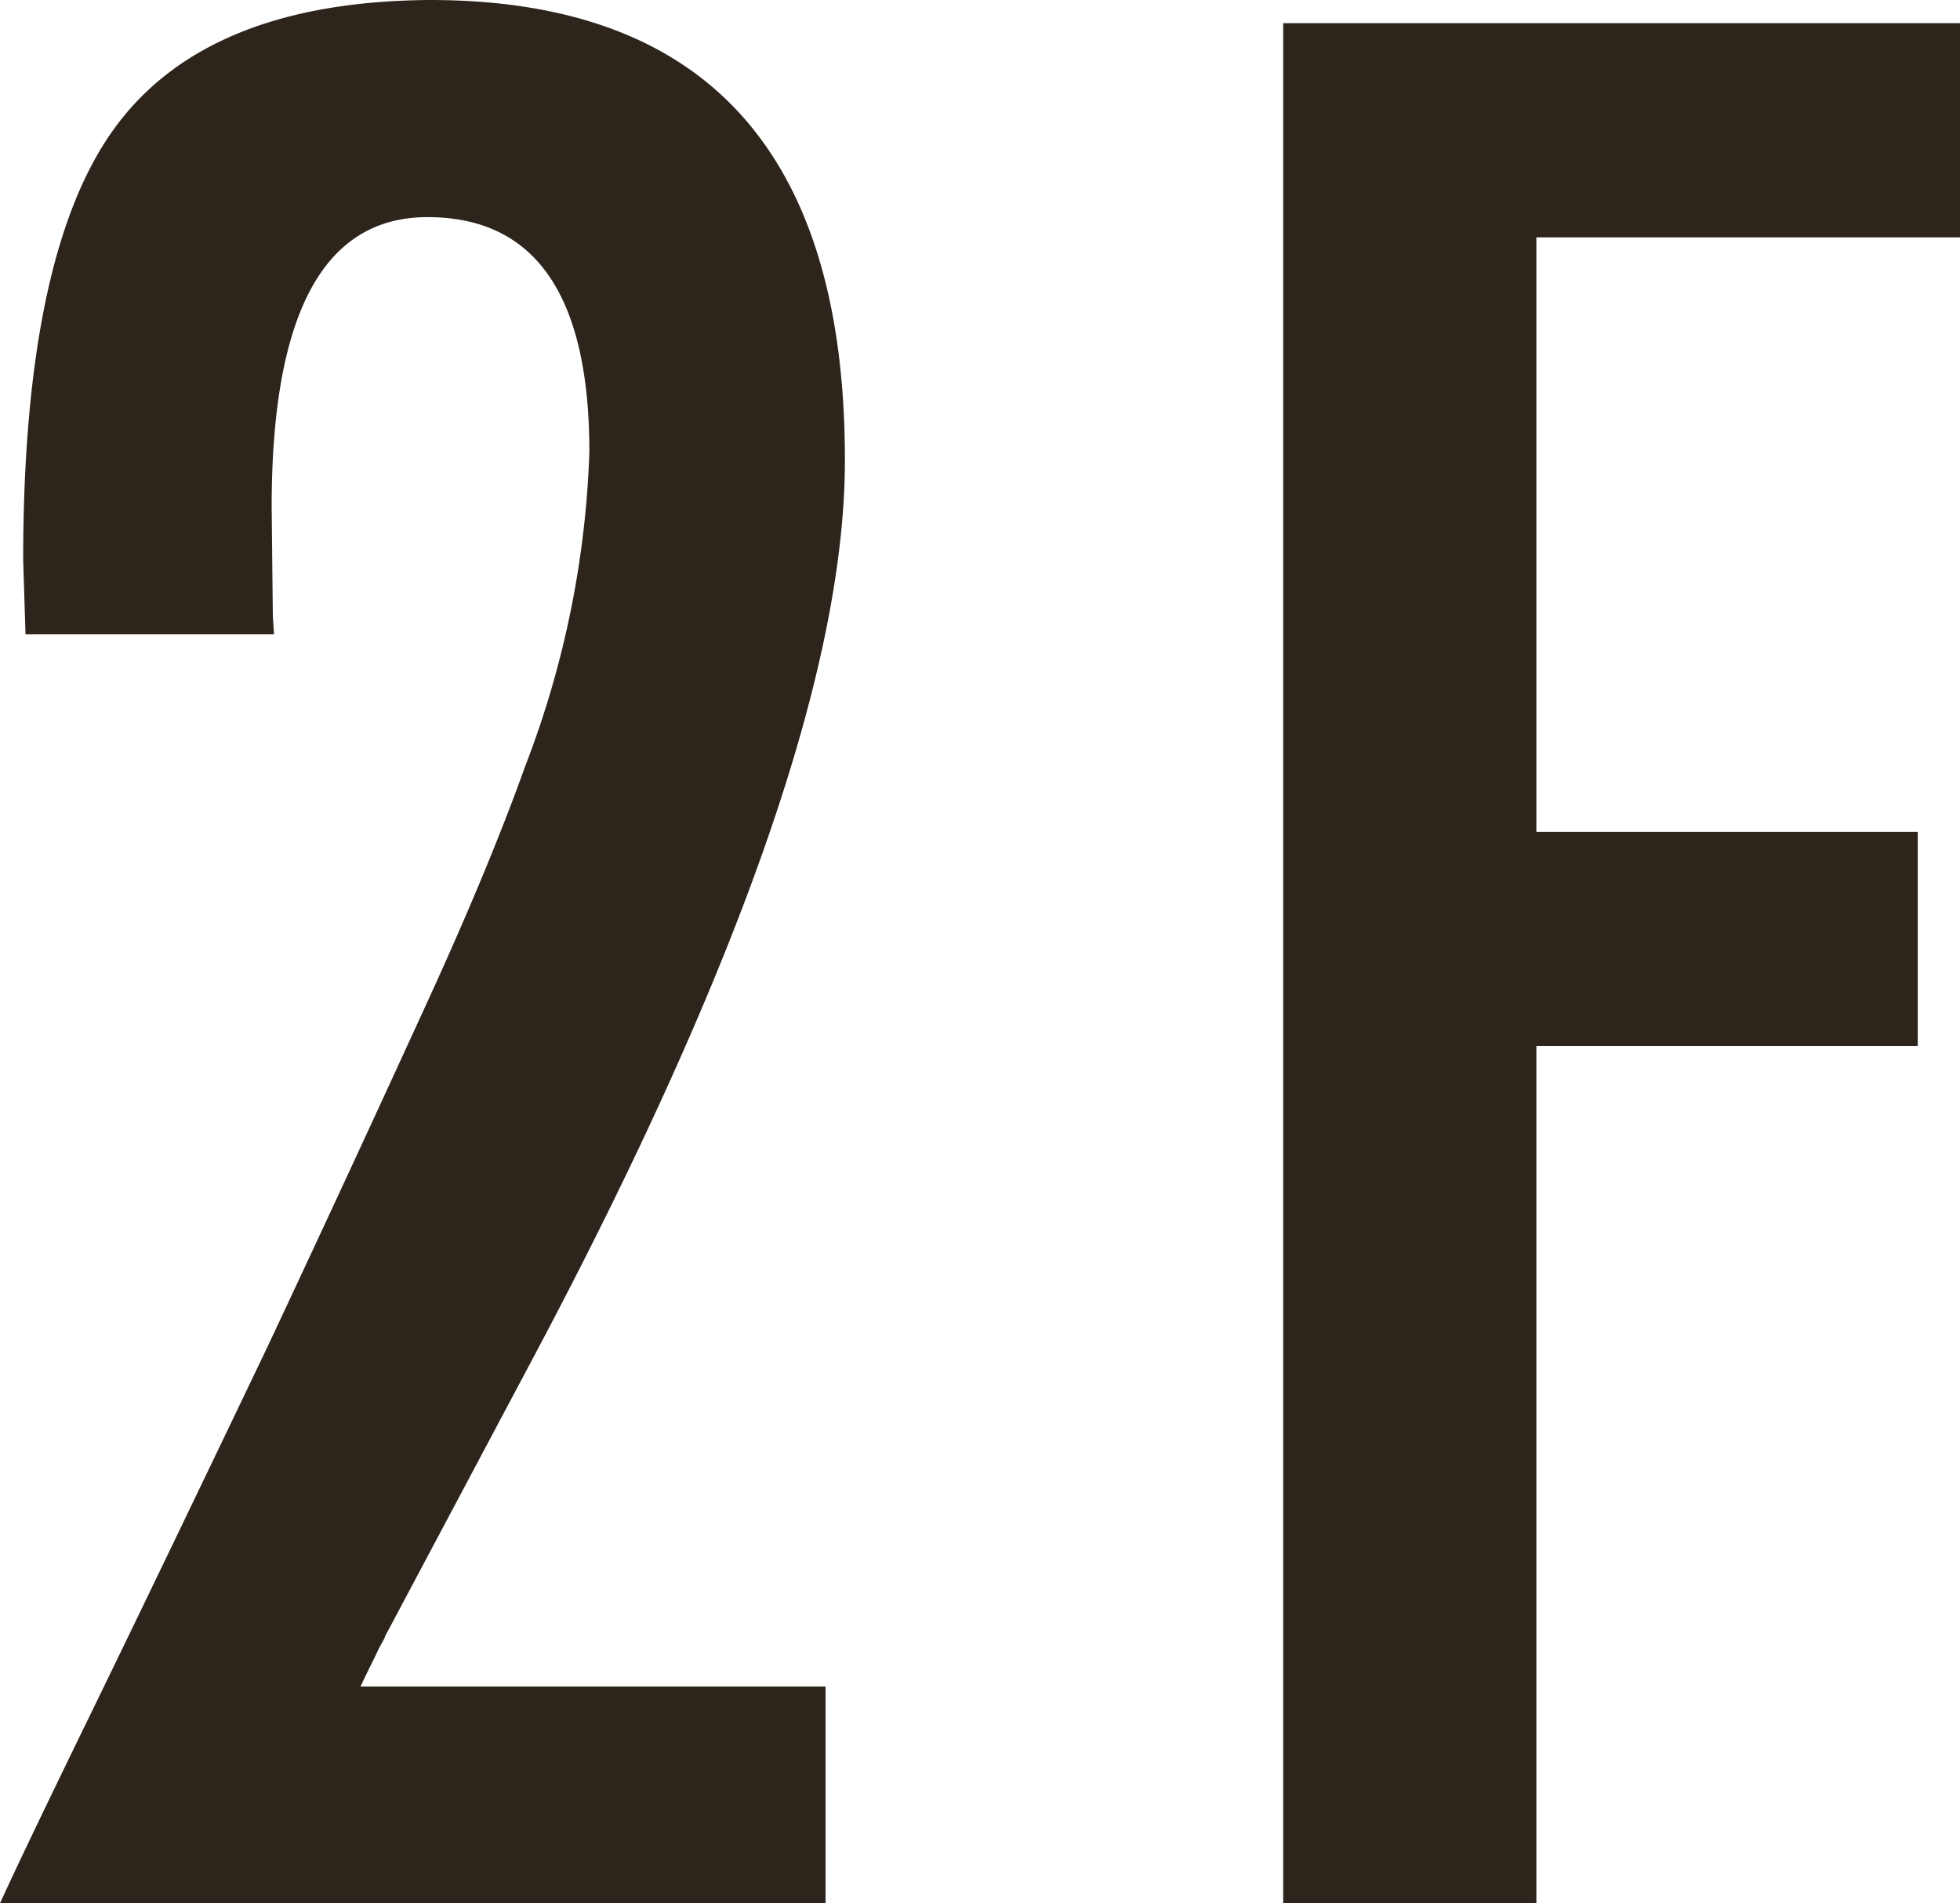
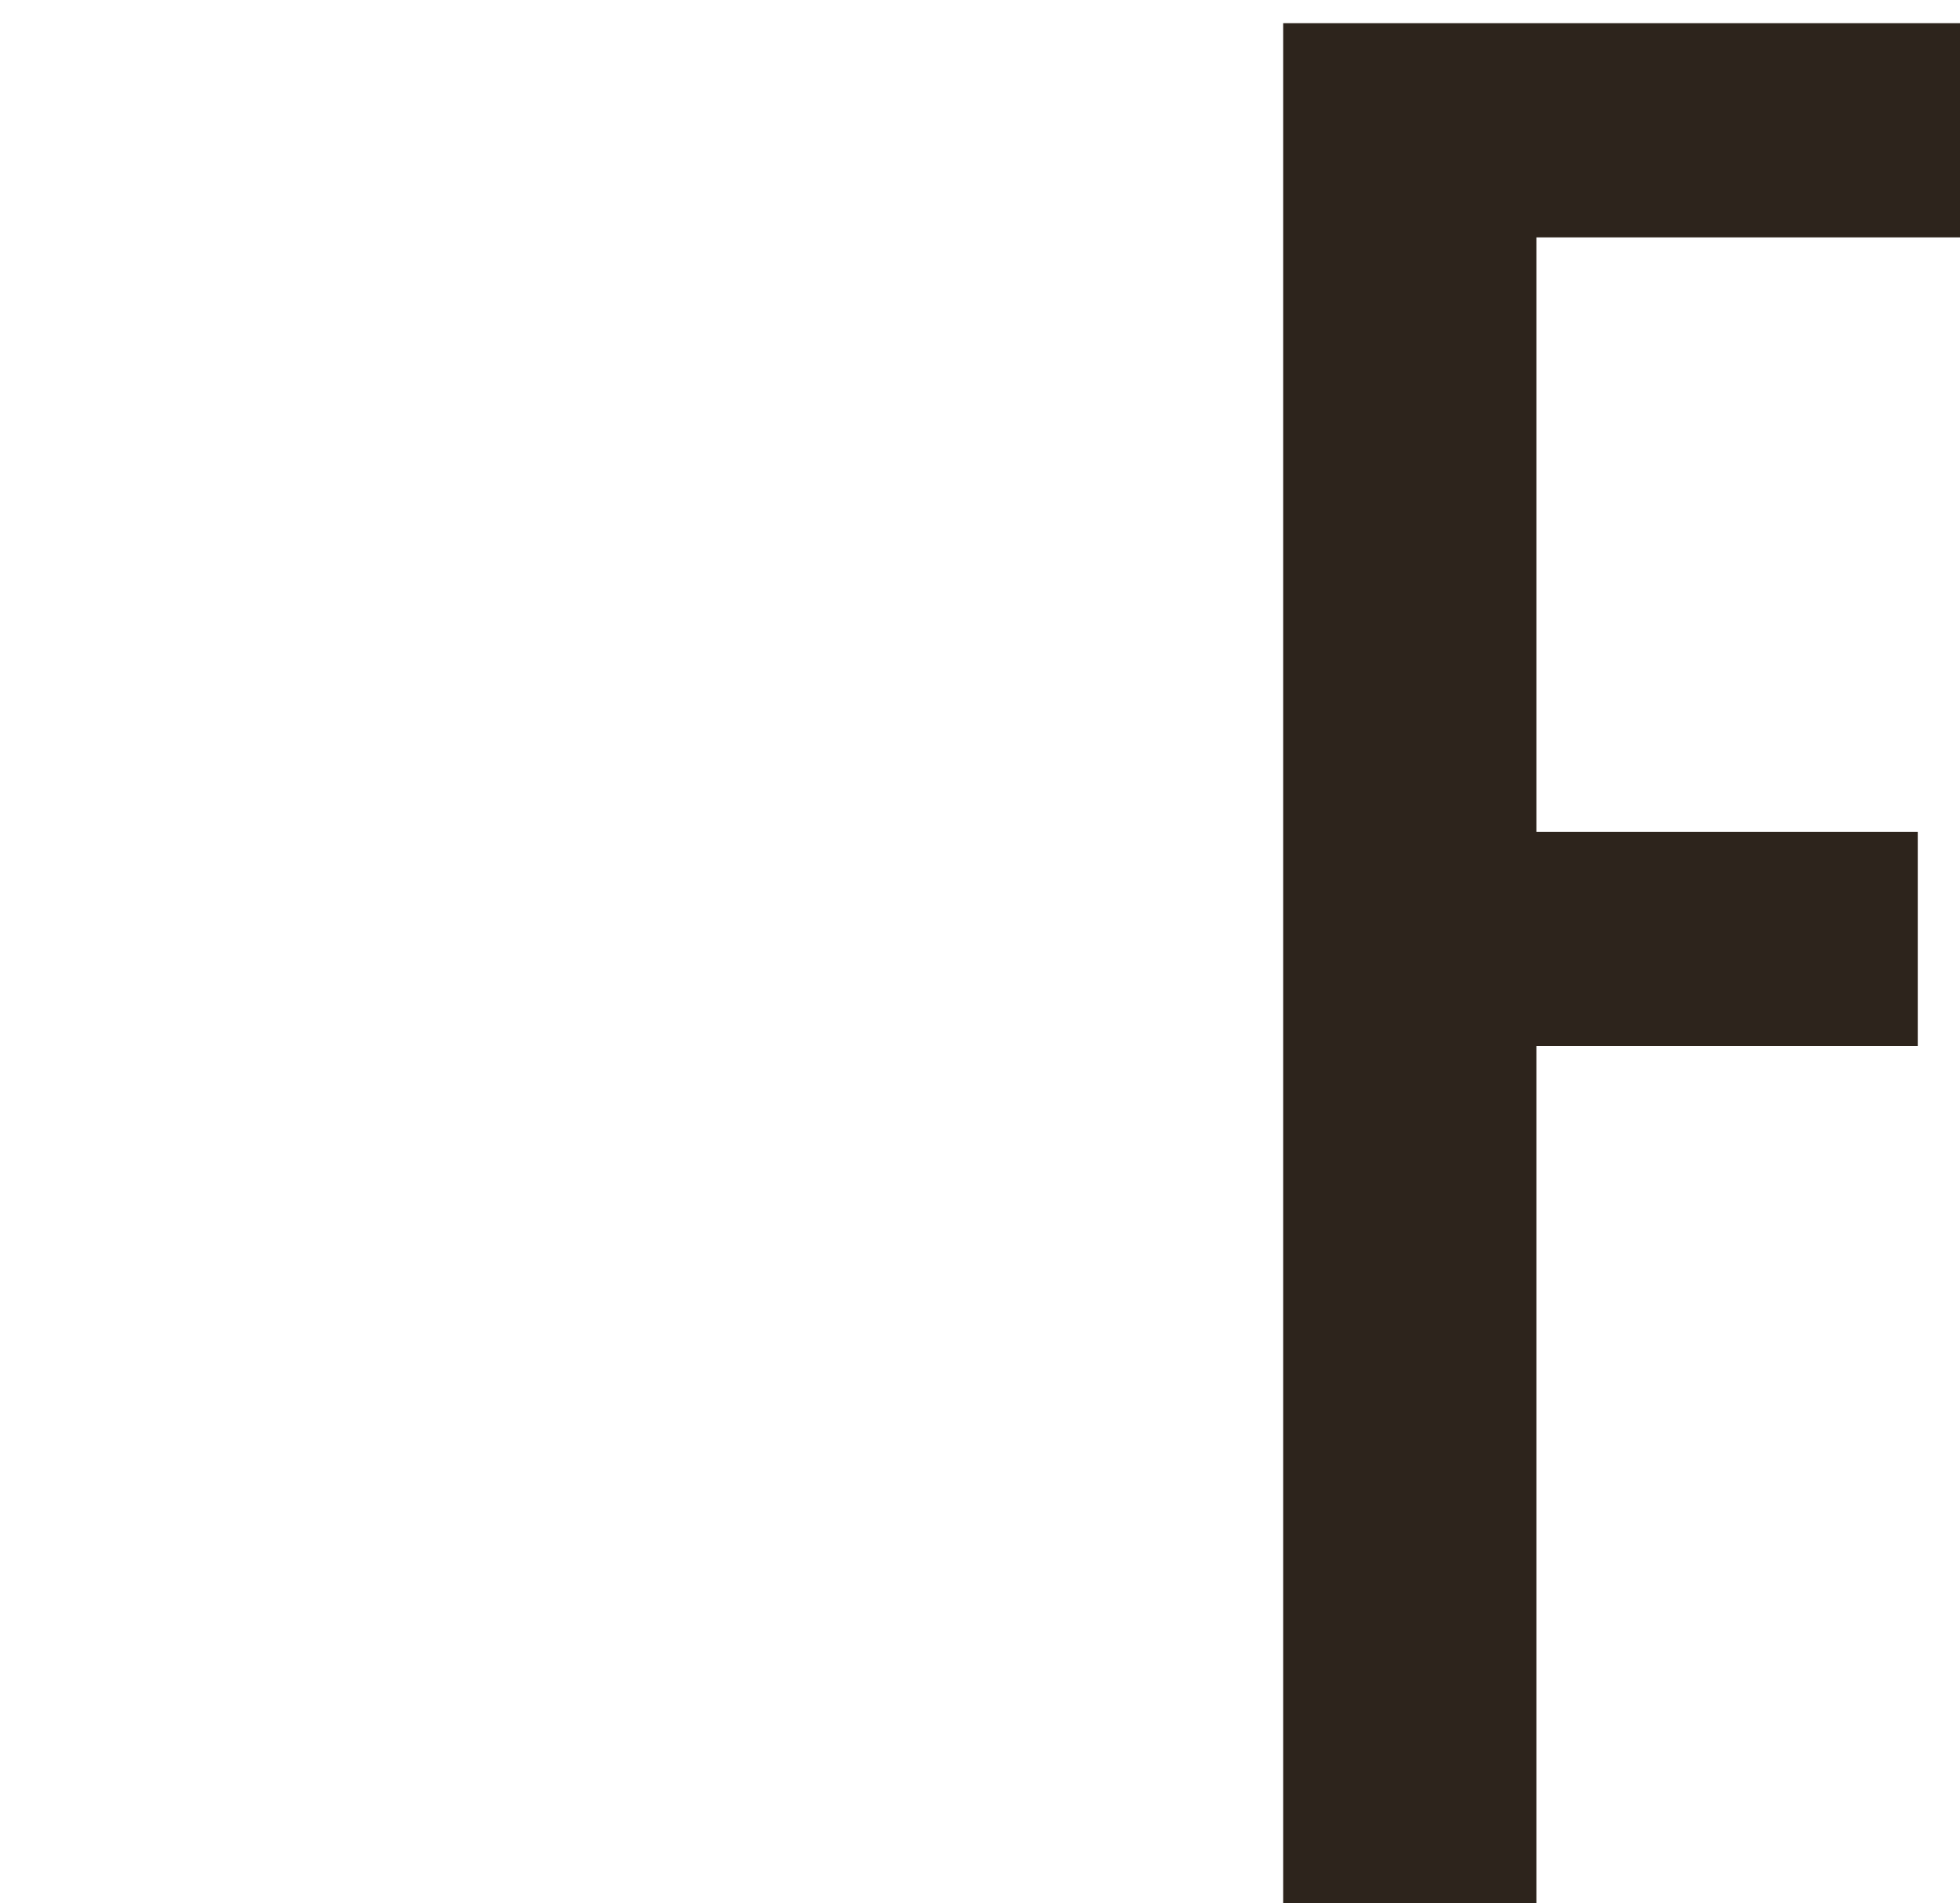
<svg xmlns="http://www.w3.org/2000/svg" viewBox="0 0 66.81 64.87">
  <defs>
    <style>.cls-1{fill:#2d241c;}</style>
  </defs>
  <g id="レイヤー_2" data-name="レイヤー 2">
    <g id="レイヤー_1-2" data-name="レイヤー 1">
-       <path class="cls-1" d="M9.34,21.62H.87L.79,19.09q0-10.5,3.15-14.77T14.65,0Q28.81,0,28.8,15.69q0,10.58-10.58,30.5l-5.1,9.59c0,.06-.12.22-.25.5s-.34.68-.58,1.2H28.14v7.39H0Q.71,63.3,3,58.6t6.1-12.66c2.18-4.64,4-8.59,5.48-11.82s2.57-5.9,3.32-8A32.71,32.71,0,0,0,20.09,15.4q0-8-5.52-8-5.31,0-5.31,9.88L9.3,21Z" />
      <path class="cls-1" d="M43.74.79H66.81v7.3H52.37V28.35h13v7.3h-13V64.87H43.74Z" />
    </g>
  </g>
</svg>